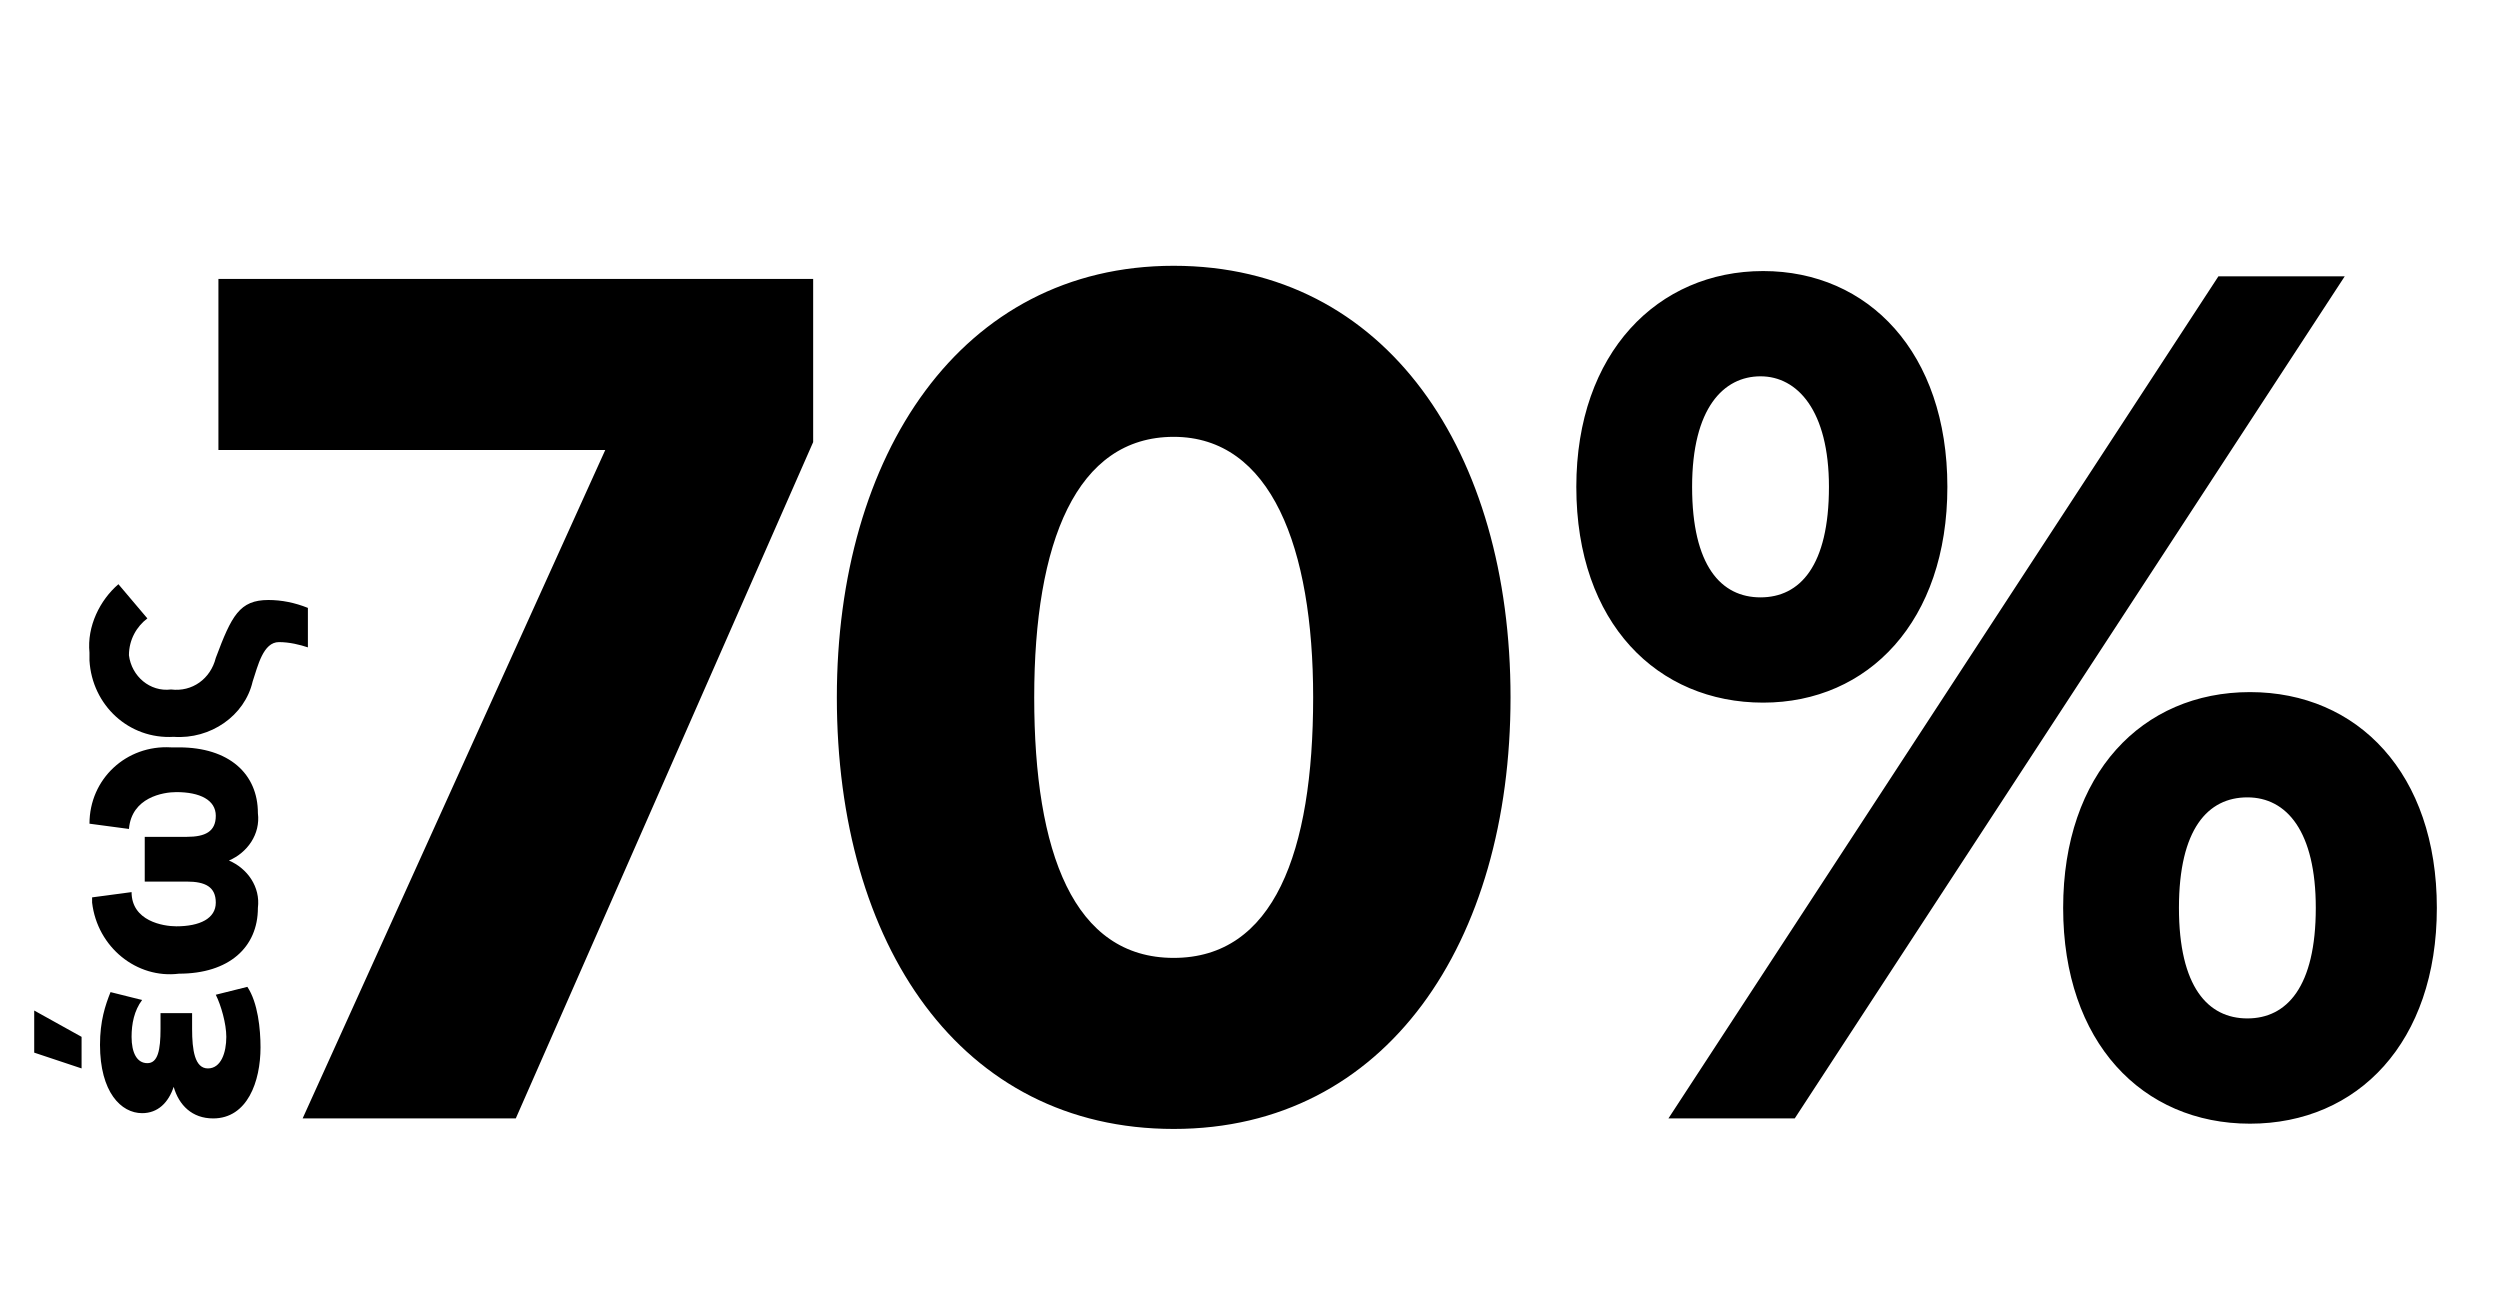
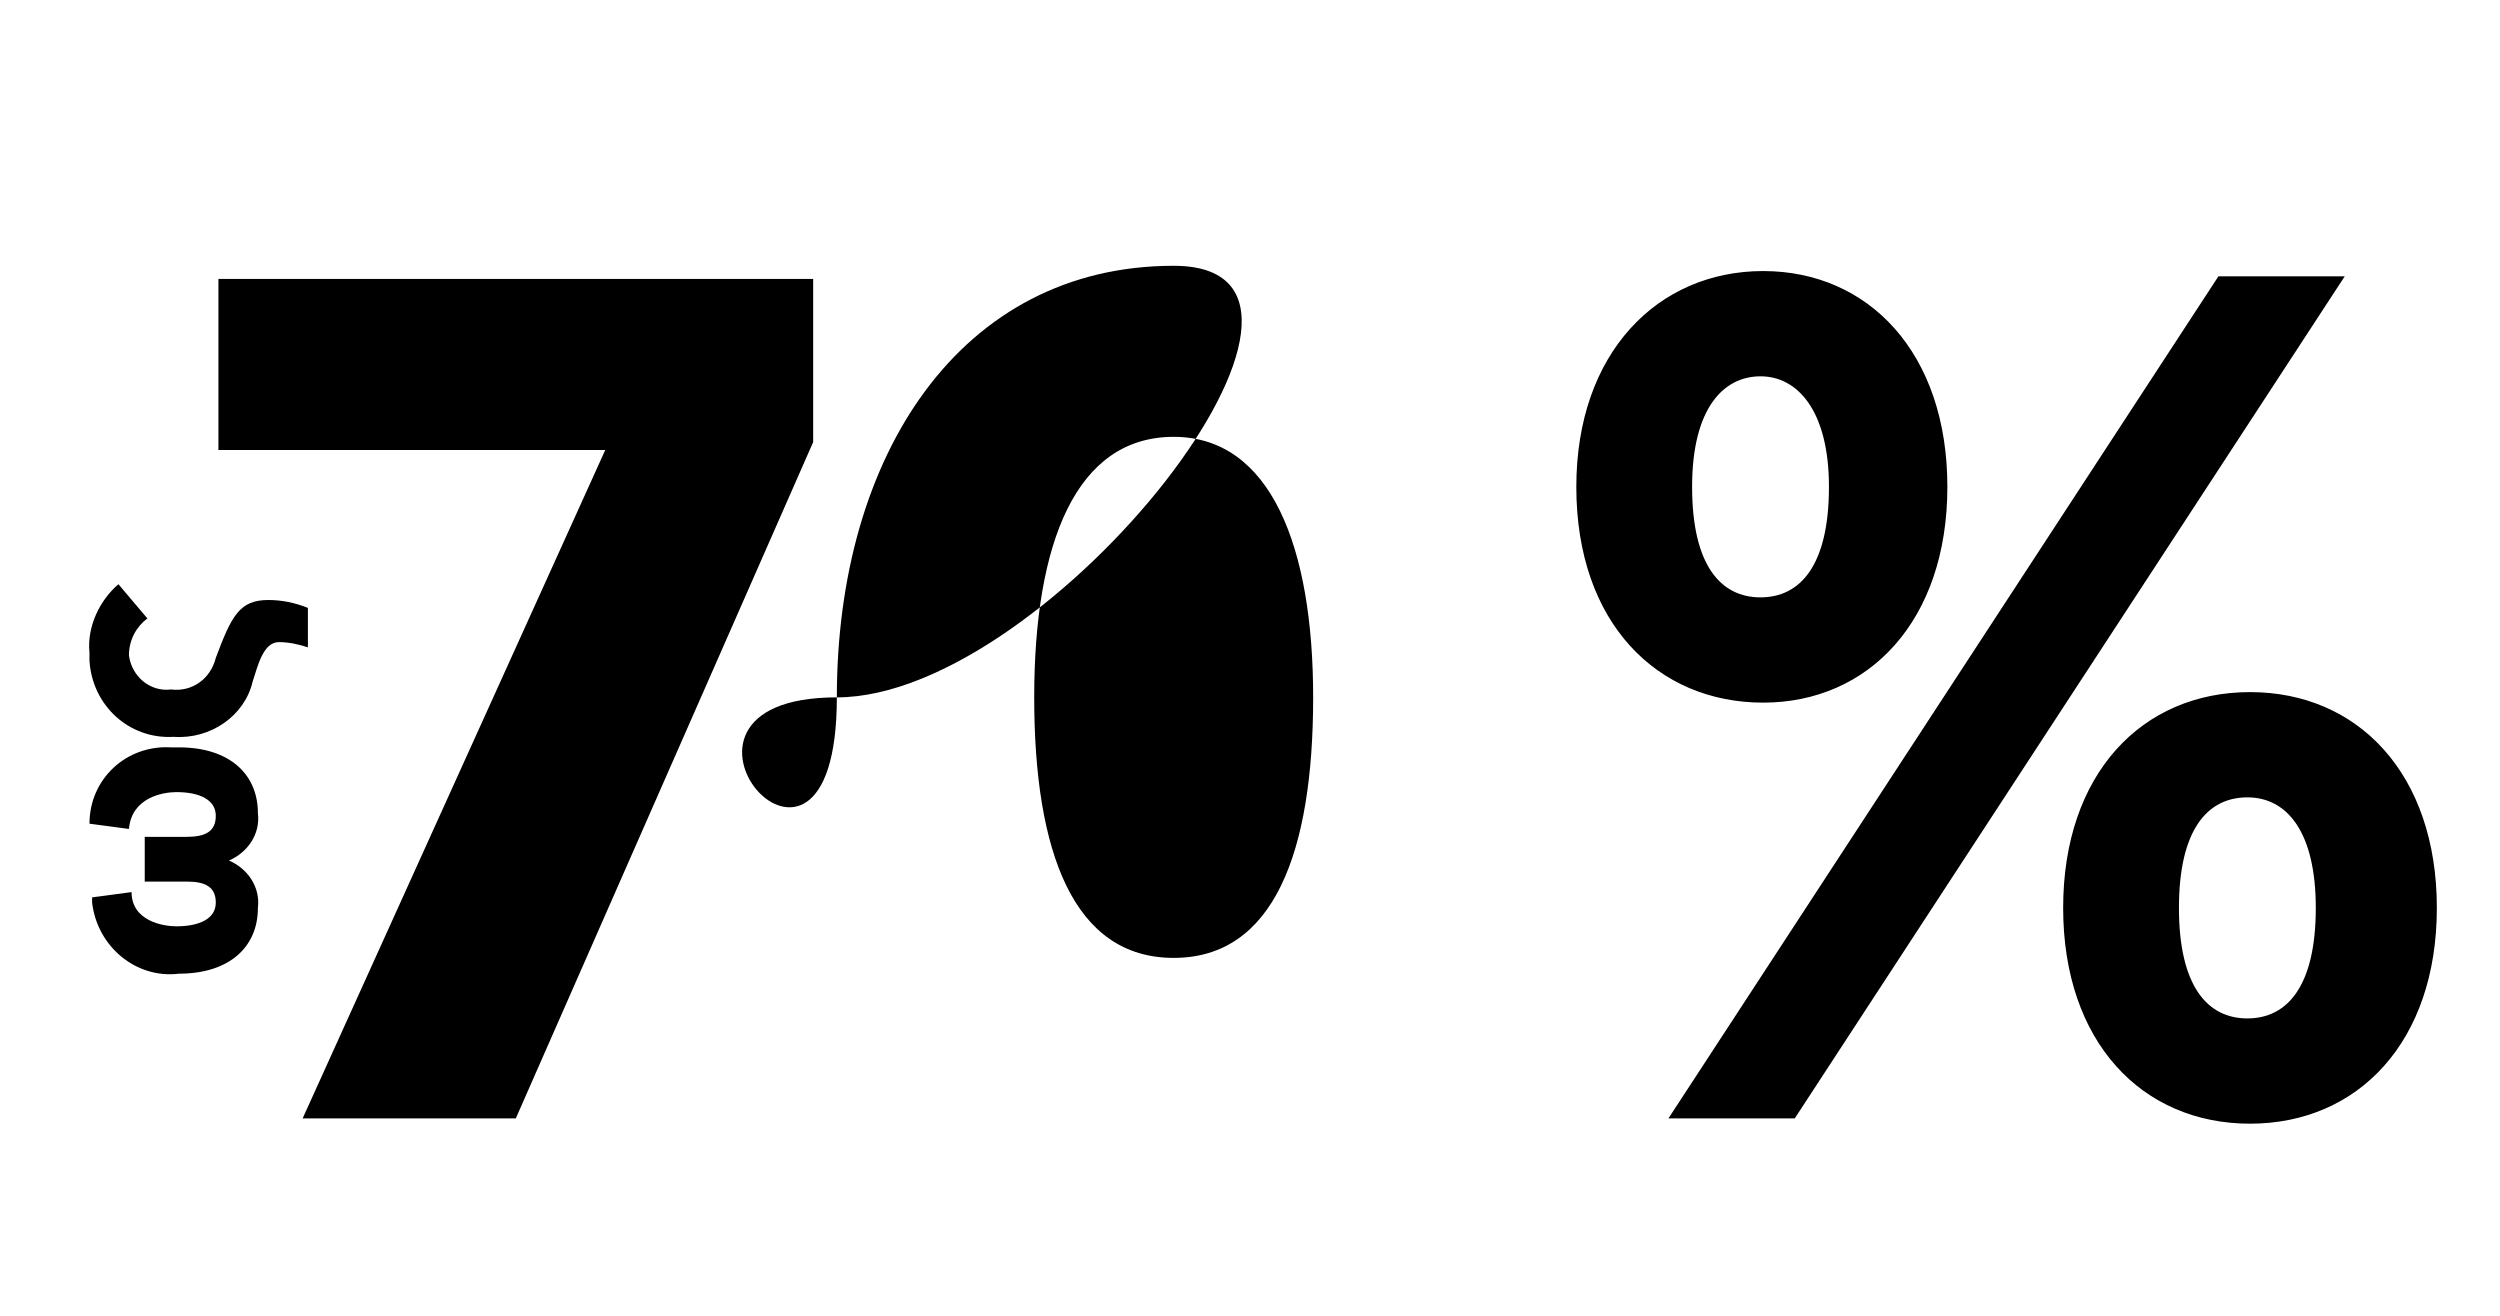
<svg xmlns="http://www.w3.org/2000/svg" version="1.1" id="Layer_1" x="0px" y="0px" viewBox="0 0 95 50" style="enable-background:new 0 0 95 50;" xml:space="preserve">
  <style type="text/css">
	.st0{enable-background:new    ;}
</style>
-   <path d="M19.6,42.5h-8.1L23,17.1H8.3v-6.5h22.6v6.2L19.6,42.5z M31.8,26.5c0-9.2,4.7-16.4,12.8-16.4s12.8,7.1,12.8,16.4  s-4.7,16.4-12.8,16.4S31.8,35.9,31.8,26.5z M49.9,26.5c0-5.7-1.6-9.9-5.3-9.9s-5.3,4-5.3,9.9s1.5,9.9,5.3,9.9S49.9,32.4,49.9,26.5z   M59.9,18.5c0-5.1,3.1-8.2,7.1-8.2s7,3.1,7,8.2s-3,8.2-7,8.2S59.9,23.7,59.9,18.5L59.9,18.5z M84.3,10.5h4.8l-20.9,32h-4.8  L84.3,10.5z M69.5,18.5c0-2.9-1.2-4.2-2.6-4.2s-2.6,1.2-2.6,4.2s1.1,4.2,2.6,4.2S69.5,21.5,69.5,18.5z M78.4,34.5  c0-5.1,3-8.2,7.1-8.2s7.1,3.1,7.1,8.2s-3,8.2-7.1,8.2S78.4,39.6,78.4,34.5L78.4,34.5z M88,34.5c0-2.9-1.1-4.2-2.6-4.2  s-2.6,1.2-2.6,4.2s1.1,4.2,2.6,4.2S88,37.5,88,34.5L88,34.5z" />
+   <path d="M19.6,42.5h-8.1L23,17.1H8.3v-6.5h22.6v6.2L19.6,42.5z M31.8,26.5c0-9.2,4.7-16.4,12.8-16.4s-4.7,16.4-12.8,16.4S31.8,35.9,31.8,26.5z M49.9,26.5c0-5.7-1.6-9.9-5.3-9.9s-5.3,4-5.3,9.9s1.5,9.9,5.3,9.9S49.9,32.4,49.9,26.5z   M59.9,18.5c0-5.1,3.1-8.2,7.1-8.2s7,3.1,7,8.2s-3,8.2-7,8.2S59.9,23.7,59.9,18.5L59.9,18.5z M84.3,10.5h4.8l-20.9,32h-4.8  L84.3,10.5z M69.5,18.5c0-2.9-1.2-4.2-2.6-4.2s-2.6,1.2-2.6,4.2s1.1,4.2,2.6,4.2S69.5,21.5,69.5,18.5z M78.4,34.5  c0-5.1,3-8.2,7.1-8.2s7.1,3.1,7.1,8.2s-3,8.2-7.1,8.2S78.4,39.6,78.4,34.5L78.4,34.5z M88,34.5c0-2.9-1.1-4.2-2.6-4.2  s-2.6,1.2-2.6,4.2s1.1,4.2,2.6,4.2S88,37.5,88,34.5L88,34.5z" />
  <path d="M4.9,31.5l-1.5-0.2c0-1.7,1.4-3,3.1-2.9c0.1,0,0.2,0,0.3,0c1.9,0,3,1,3,2.5c0.1,0.8-0.4,1.5-1.1,1.8c0.7,0.3,1.2,1,1.1,1.8  c0,1.5-1.1,2.5-3,2.5c-1.6,0.2-3.1-1-3.3-2.7c0-0.1,0-0.2,0-0.2L5,33.9c0,1.1,1.2,1.3,1.7,1.3c0.9,0,1.5-0.3,1.5-0.9  s-0.4-0.8-1.1-0.8H5.5v-1.7h1.6c0.7,0,1.1-0.2,1.1-0.8s-0.6-0.9-1.5-0.9C6.2,30.1,5,30.3,4.9,31.5L4.9,31.5z M10.2,22.8  c0.5,0,1,0.1,1.5,0.3v1.5c-0.3-0.1-0.7-0.2-1.1-0.2c-0.6,0-0.8,0.9-1,1.5c-0.3,1.3-1.6,2.2-3,2.1c-1.7,0.1-3.1-1.2-3.2-2.9  c0-0.1,0-0.2,0-0.3c-0.1-1,0.4-2,1.1-2.6l1.1,1.3c-0.4,0.3-0.7,0.8-0.7,1.4c0.1,0.8,0.8,1.4,1.6,1.3l0,0C7.3,26.3,8,25.8,8.2,25  C8.8,23.4,9.1,22.8,10.2,22.8z" />
  <g class="st0">
-     <path d="M1.3,38.4l1.8,1v1.2L1.3,40V38.4z M6.6,41.3c-0.2,0.6-0.6,1-1.2,1c-0.8,0-1.6-0.8-1.6-2.6c0-0.9,0.2-1.5,0.4-2l1.2,0.3   C5.1,38.4,5,38.9,5,39.4c0,0.6,0.2,1,0.6,1c0.4,0,0.5-0.5,0.5-1.3v-0.6h1.2v0.6c0,0.8,0.1,1.5,0.6,1.5s0.7-0.6,0.7-1.2   c0-0.5-0.2-1.2-0.4-1.6l1.2-0.3c0.4,0.6,0.5,1.6,0.5,2.3c0,1.3-0.5,2.7-1.8,2.7C7.3,42.5,6.8,42,6.6,41.3L6.6,41.3z" />
-   </g>
+     </g>
</svg>